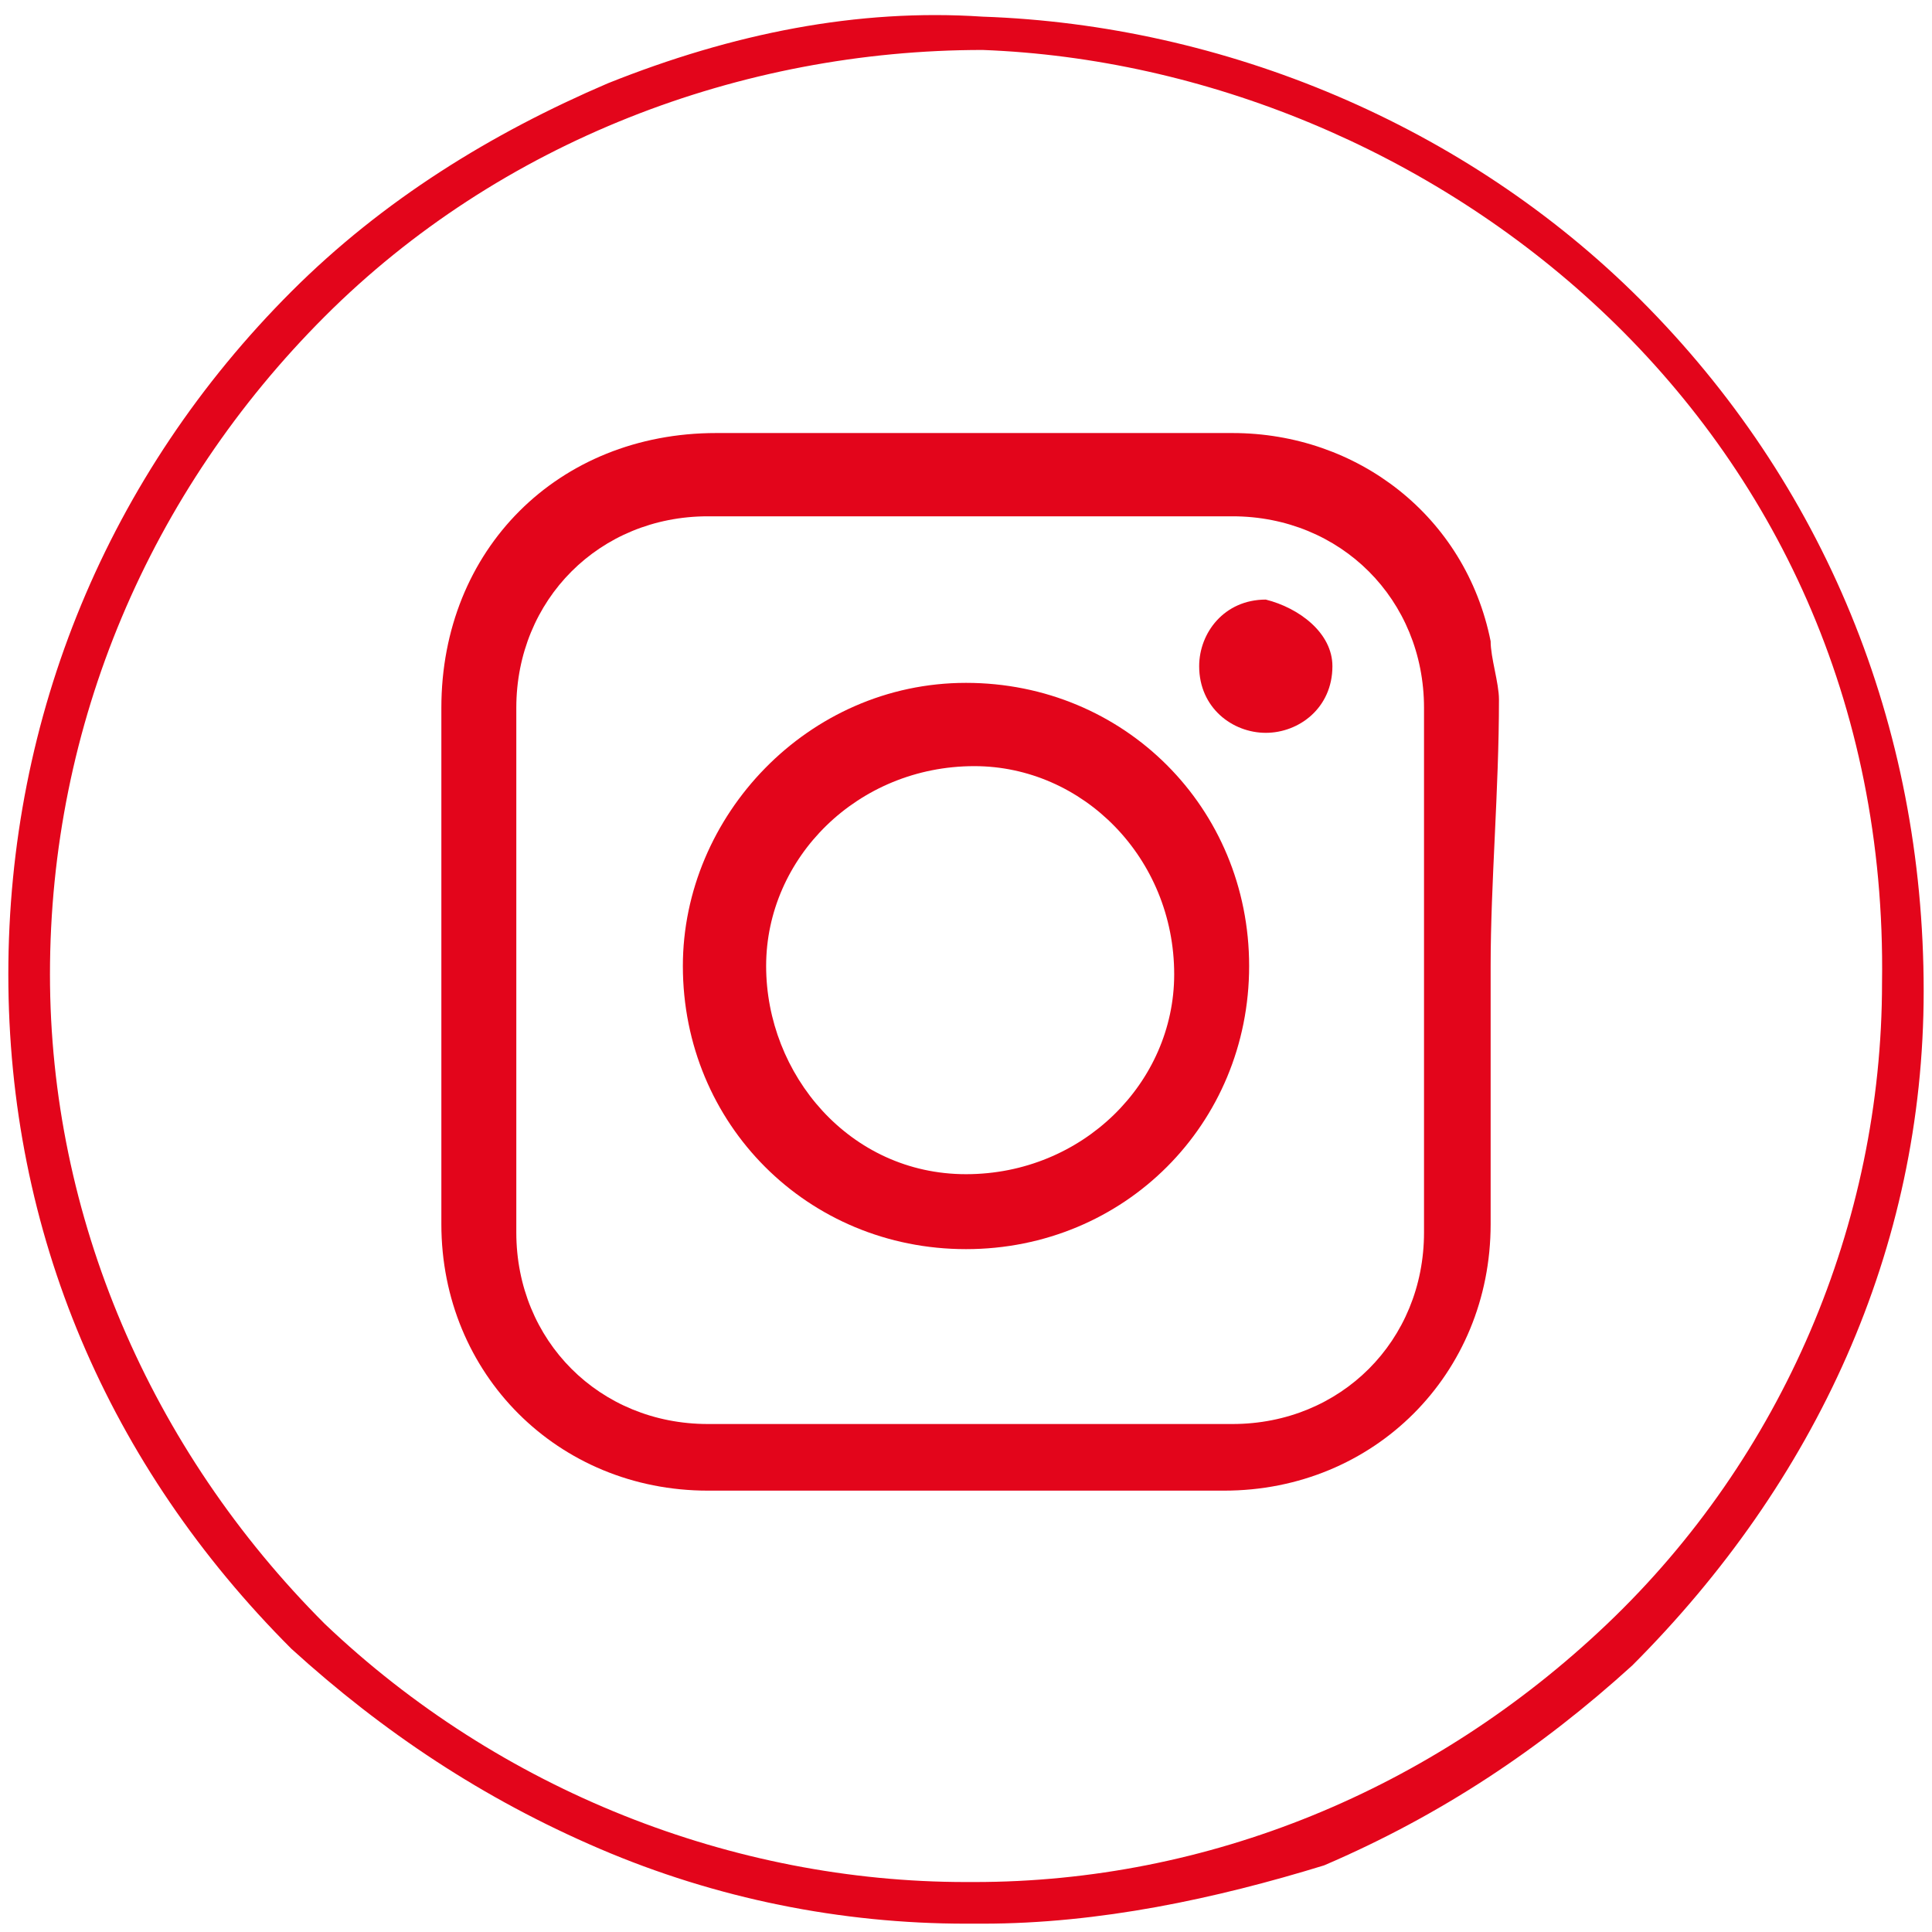
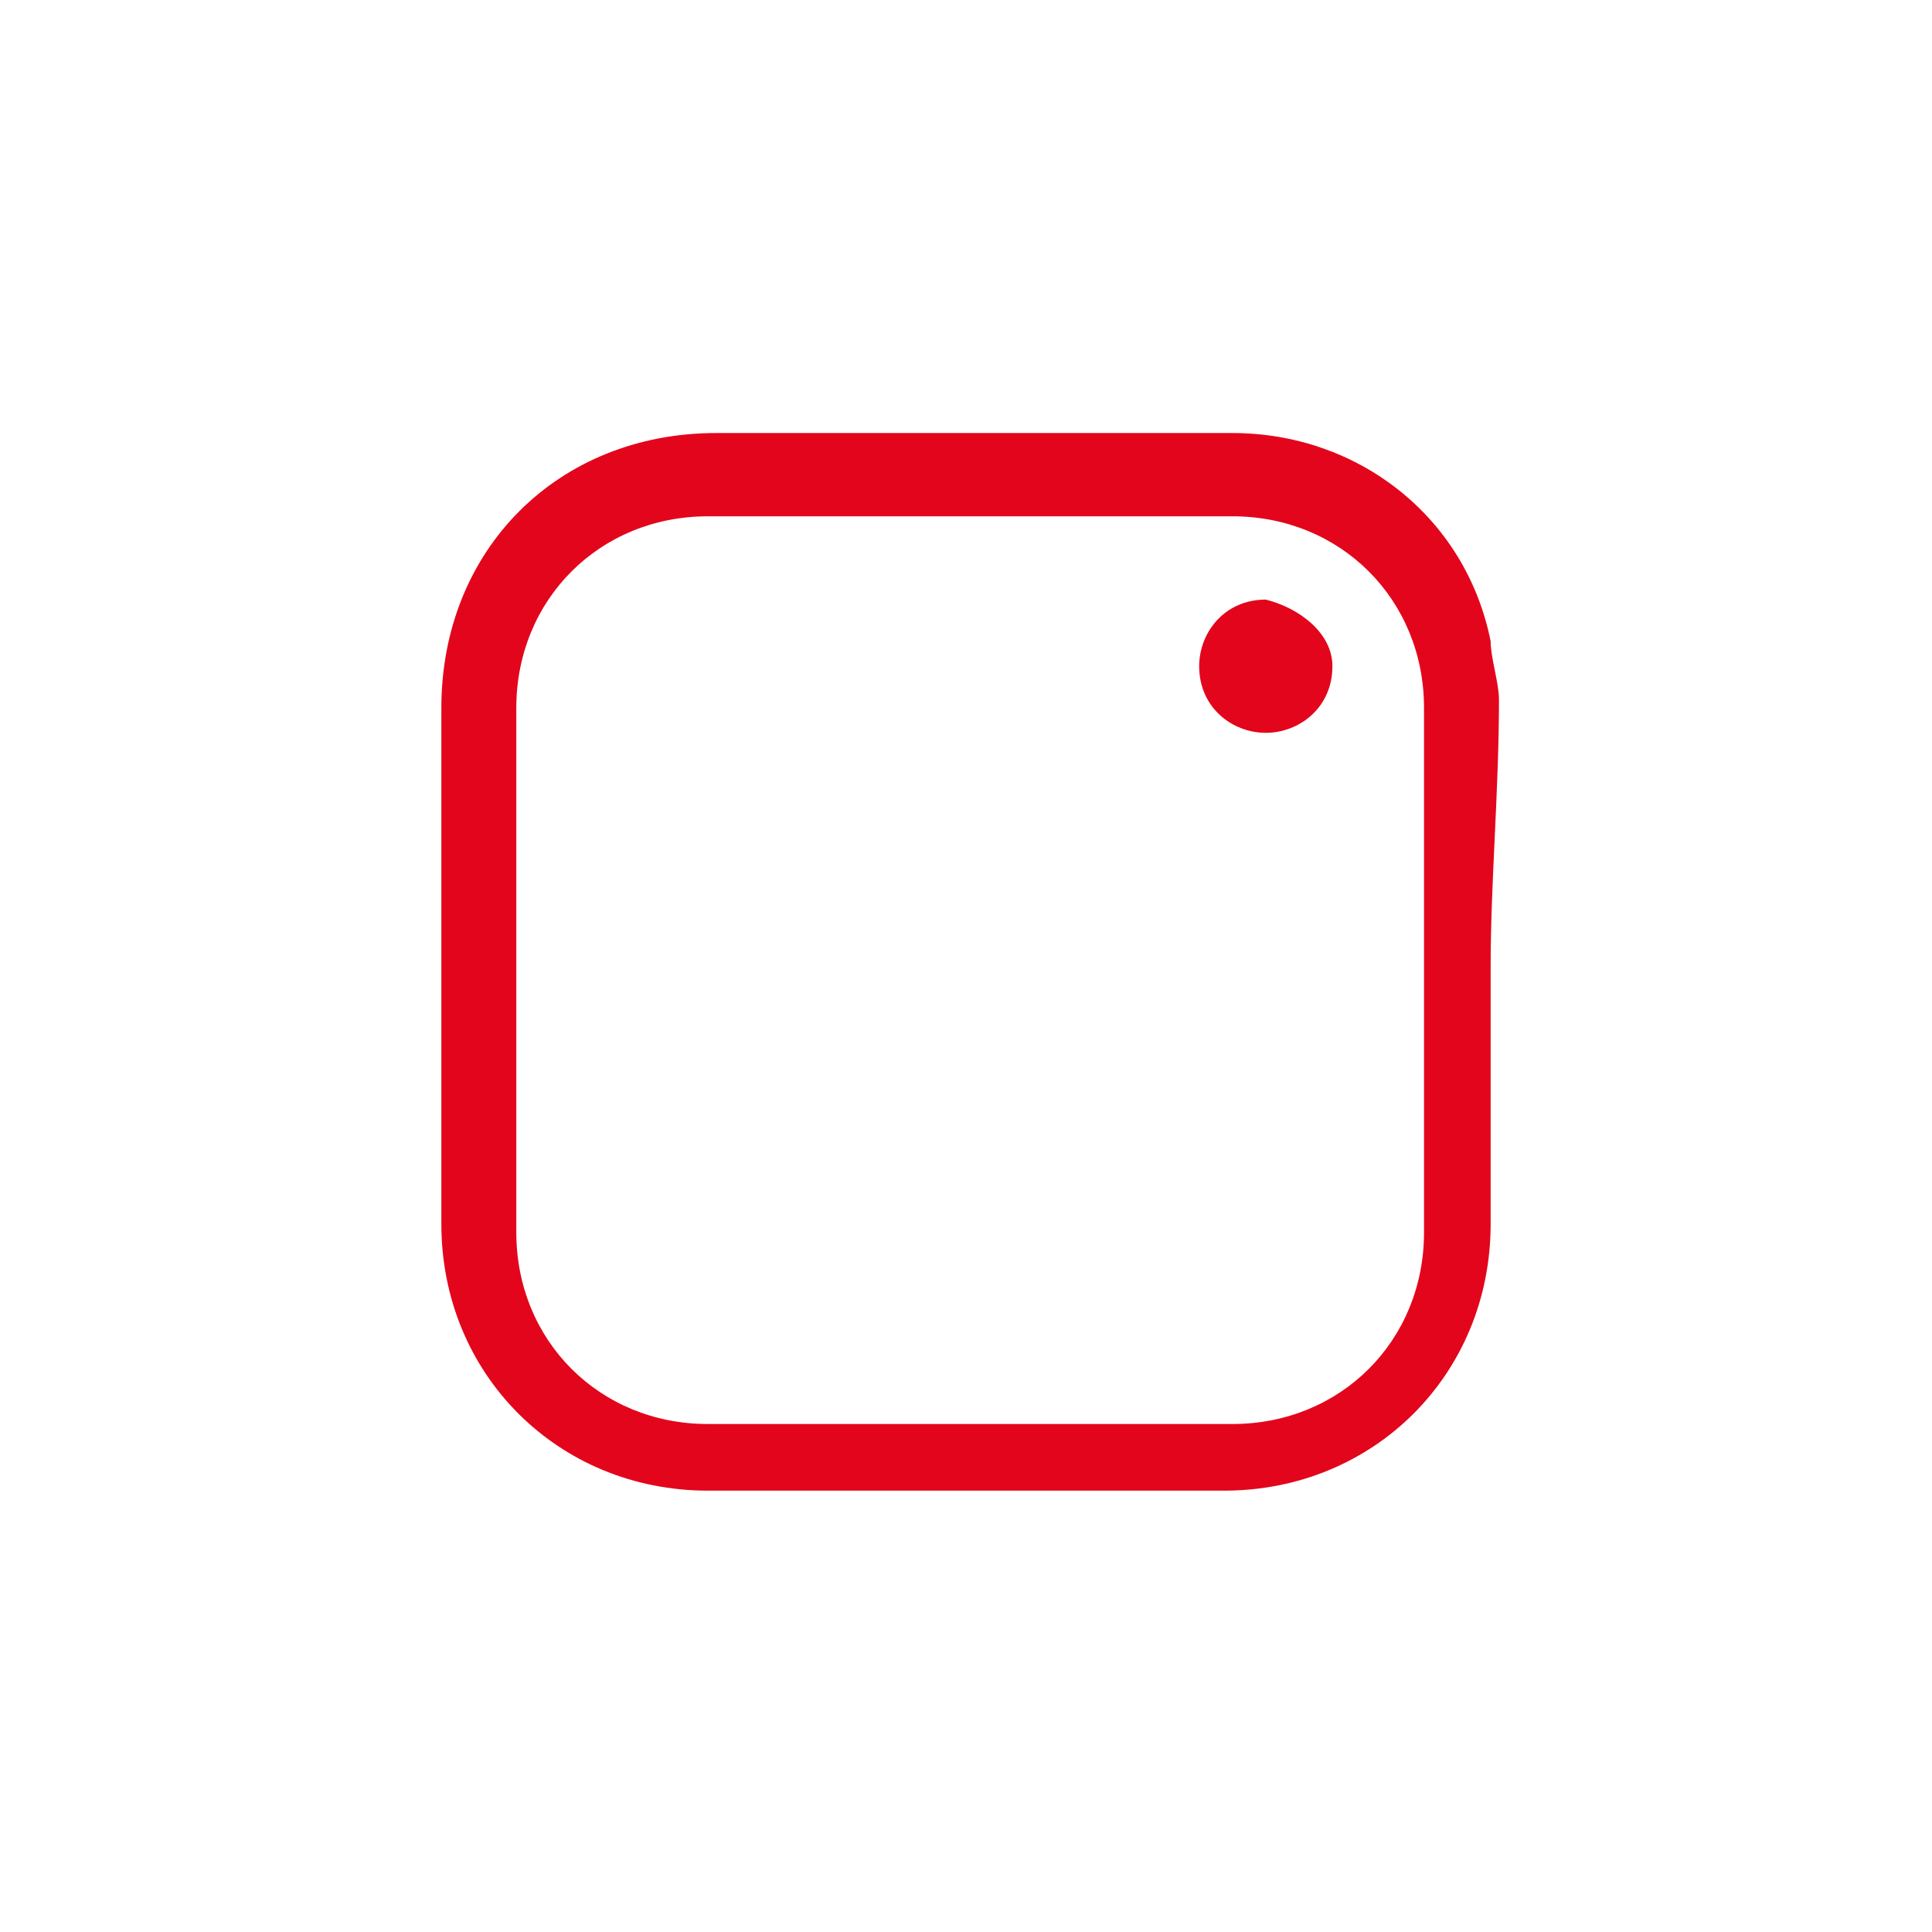
<svg xmlns="http://www.w3.org/2000/svg" id="Слой_1" x="0px" y="0px" viewBox="0 0 23.2 23.2" style="enable-background:new 0 0 23.2 23.2;" xml:space="preserve">
  <style type="text/css"> .st0{fill:#E3051B;} </style>
  <g>
    <g>
-       <path class="st0" d="M11.8,23.1c-0.1,0-0.1,0-0.2,0c-1.5,0-3-0.3-4.4-0.9c-1.4-0.6-2.6-1.4-3.7-2.4c-2.2-2.2-3.4-5-3.4-8.1 c0-3.1,1.2-6,3.4-8.2C4.6,2.4,5.9,1.6,7.3,1c1.5-0.6,3-0.9,4.5-0.8c2.9,0.1,5.8,1.3,7.9,3.4c2.2,2.2,3.4,5.1,3.4,8.3 c0,3.1-1.3,5.9-3.5,8.1c-1.1,1-2.3,1.8-3.7,2.4C14.6,22.8,13.2,23.1,11.8,23.1z M11.6,22.6L11.6,22.6c0.1,0,0.1,0,0.1,0 c2.8,0,5.5-1.1,7.6-3.1c2.1-2,3.3-4.8,3.3-7.7c0.1-6.8-5.5-11-10.8-11.2C8.9,0.6,6,1.7,3.9,3.8c-2.1,2.1-3.3,4.9-3.3,7.9 c0,2.9,1.2,5.7,3.3,7.8C6,21.5,8.8,22.6,11.6,22.6L11.6,22.6L11.6,22.6z" />
-     </g>
+       </g>
  </g>
  <g>
    <g>
      <path class="st0" d="M17.9,11.6c0,1,0,2.1,0,3.1c0,1.8-1.4,3.2-3.2,3.2c-2.1,0-4.2,0-6.2,0c-1.8,0-3.2-1.4-3.2-3.2 c0-2.1,0-4.1,0-6.2c0-1.9,1.4-3.3,3.3-3.3c2.1,0,4.1,0,6.2,0c1.5,0,2.8,1,3.1,2.5c0,0.2,0.1,0.5,0.1,0.7 C18,9.5,17.9,10.6,17.9,11.6z M11.6,6.2c-1,0-2.1,0-3.1,0c-1.3,0-2.3,1-2.3,2.3c0,2.1,0,4.2,0,6.3c0,1.3,1,2.3,2.3,2.3 c2.1,0,4.2,0,6.3,0c1.3,0,2.3-1,2.3-2.3c0-2.1,0-4.2,0-6.3c0-1.3-1-2.3-2.3-2.3C13.7,6.2,12.7,6.2,11.6,6.2z" />
    </g>
    <g>
-       <path class="st0" d="M11.6,15c-1.9,0-3.4-1.5-3.4-3.4c0-1.8,1.5-3.4,3.4-3.4c1.9,0,3.4,1.5,3.4,3.4C15,13.5,13.5,15,11.6,15z M11.6,14.1c1.4,0,2.5-1.1,2.5-2.4c0-1.4-1.1-2.5-2.4-2.5c-1.4,0-2.5,1.1-2.5,2.4S10.2,14.1,11.6,14.1z" />
-     </g>
+       </g>
    <g>
      <path class="st0" d="M15.2,8.8c-0.4,0-0.8-0.3-0.8-0.8c0-0.4,0.3-0.8,0.8-0.8C15.6,7.3,16,7.6,16,8C16,8.5,15.6,8.8,15.2,8.8z" />
    </g>
  </g>
</svg>